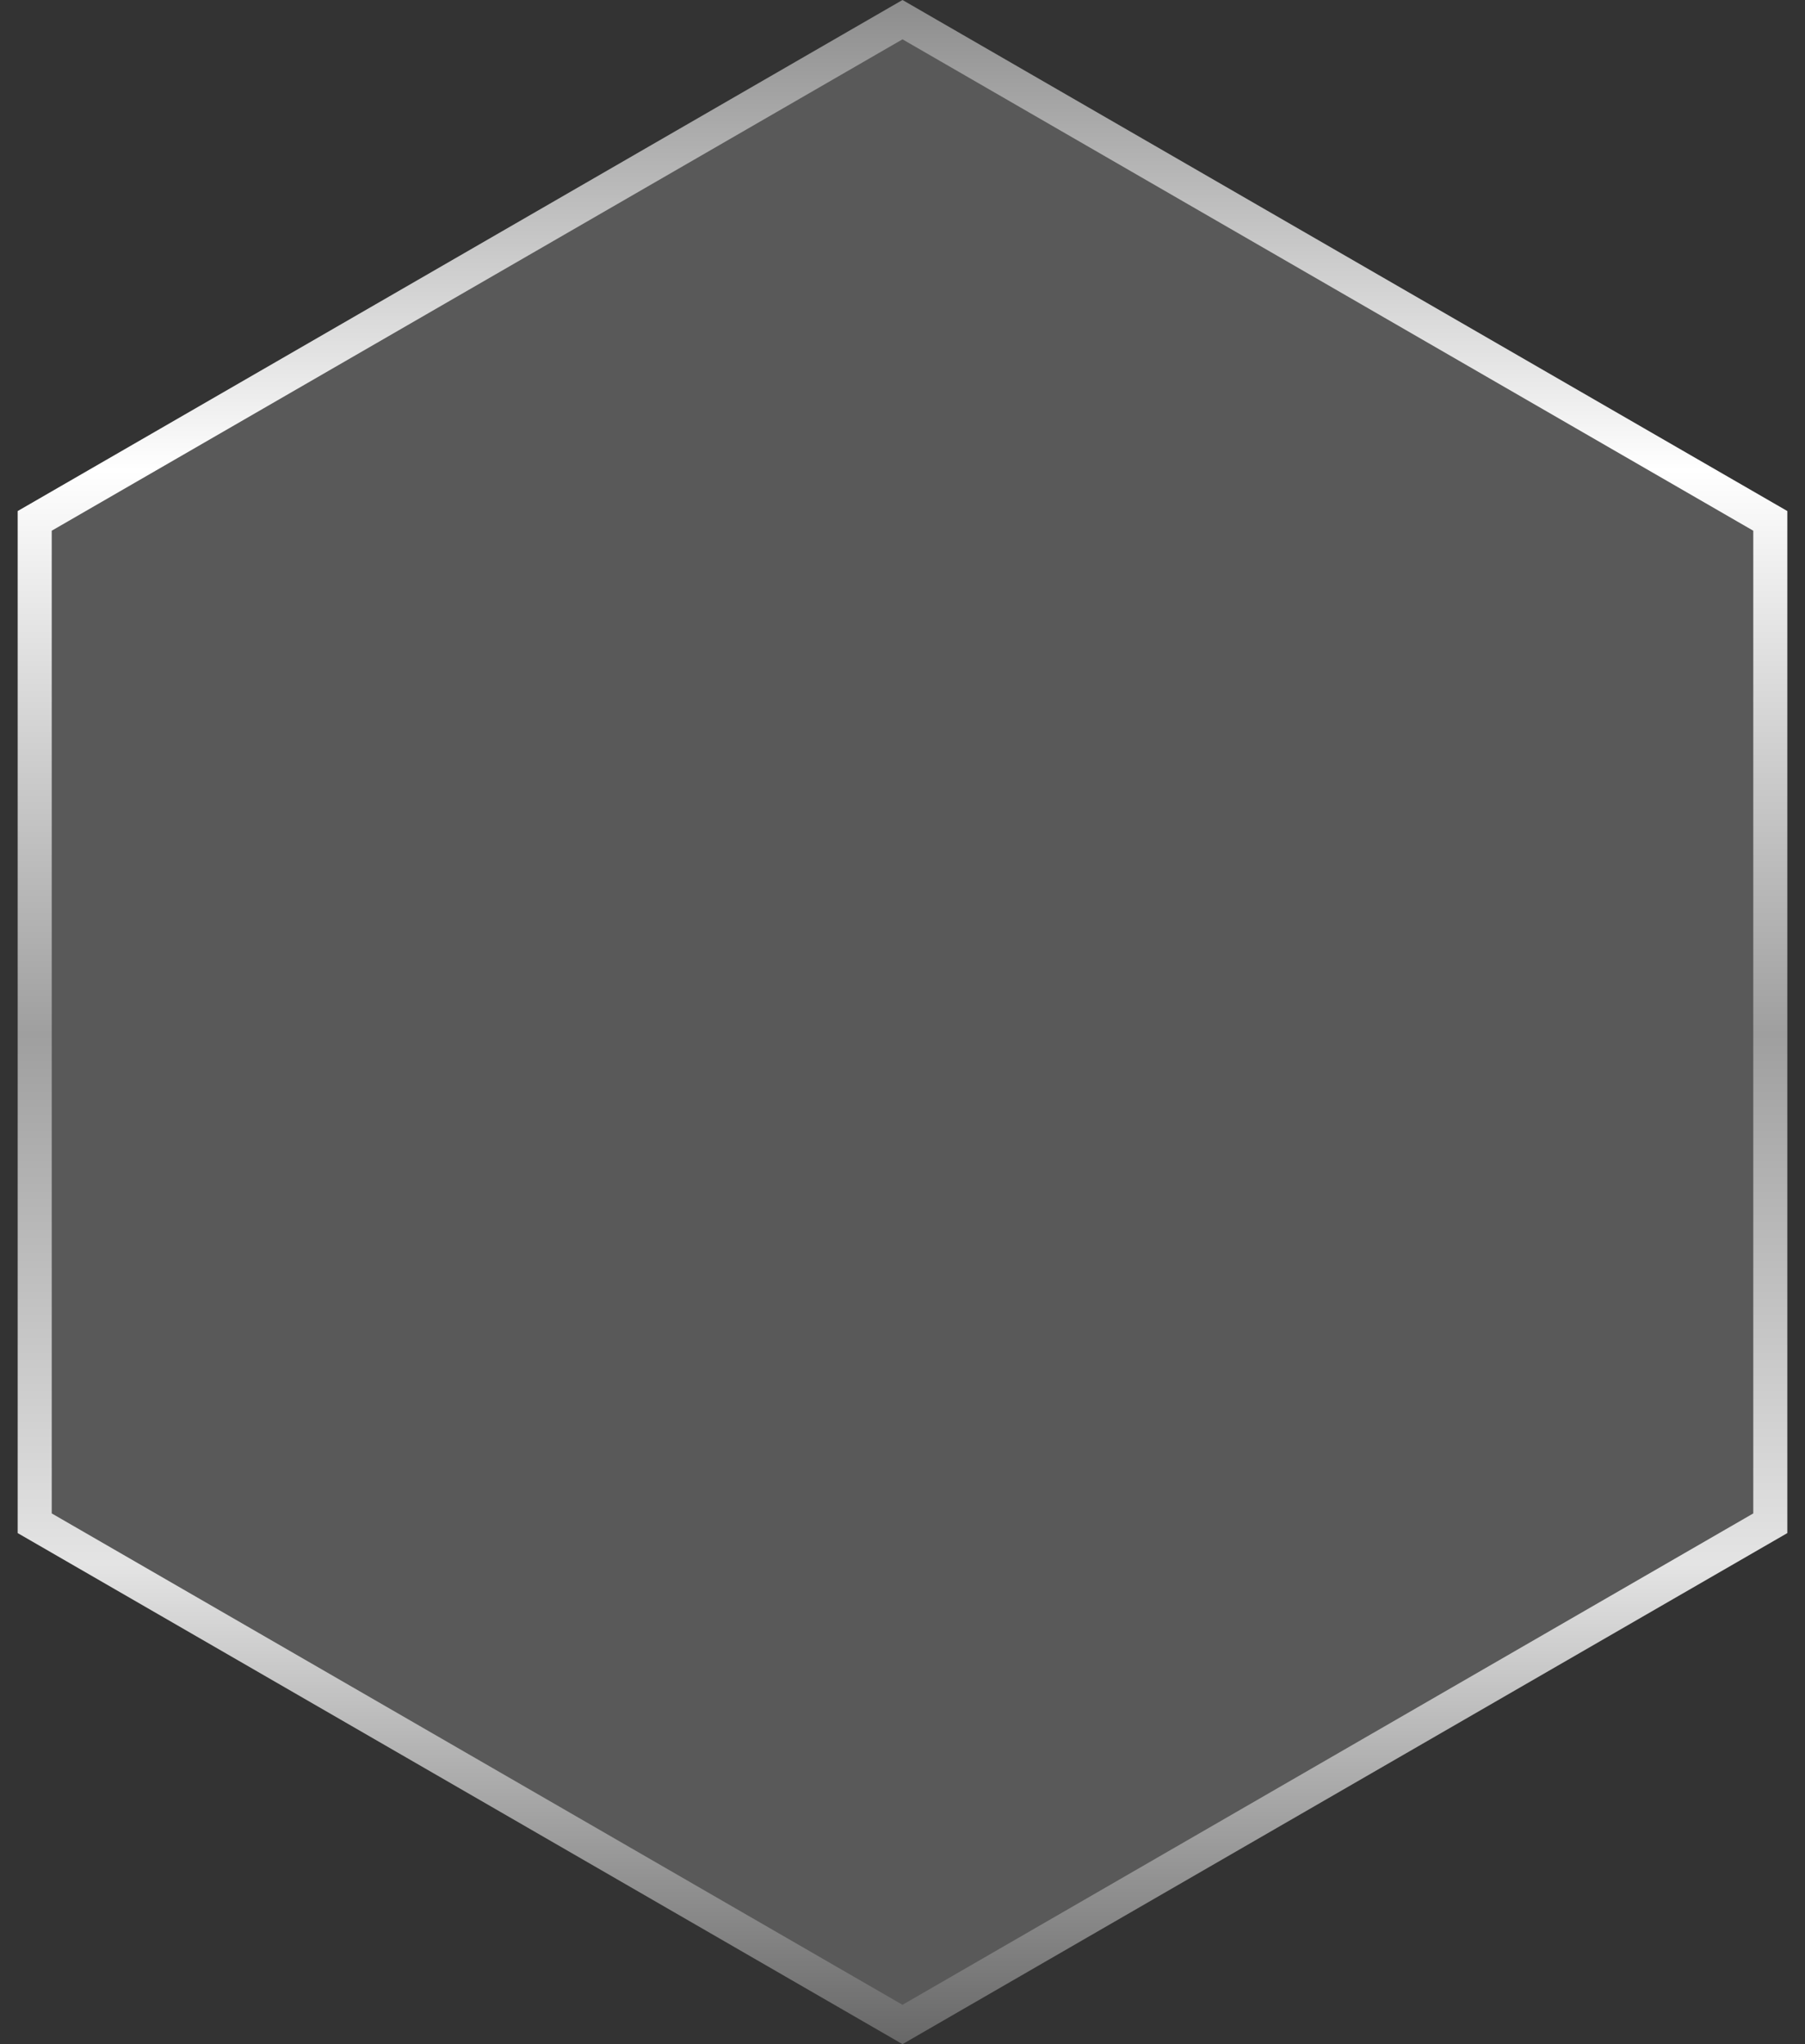
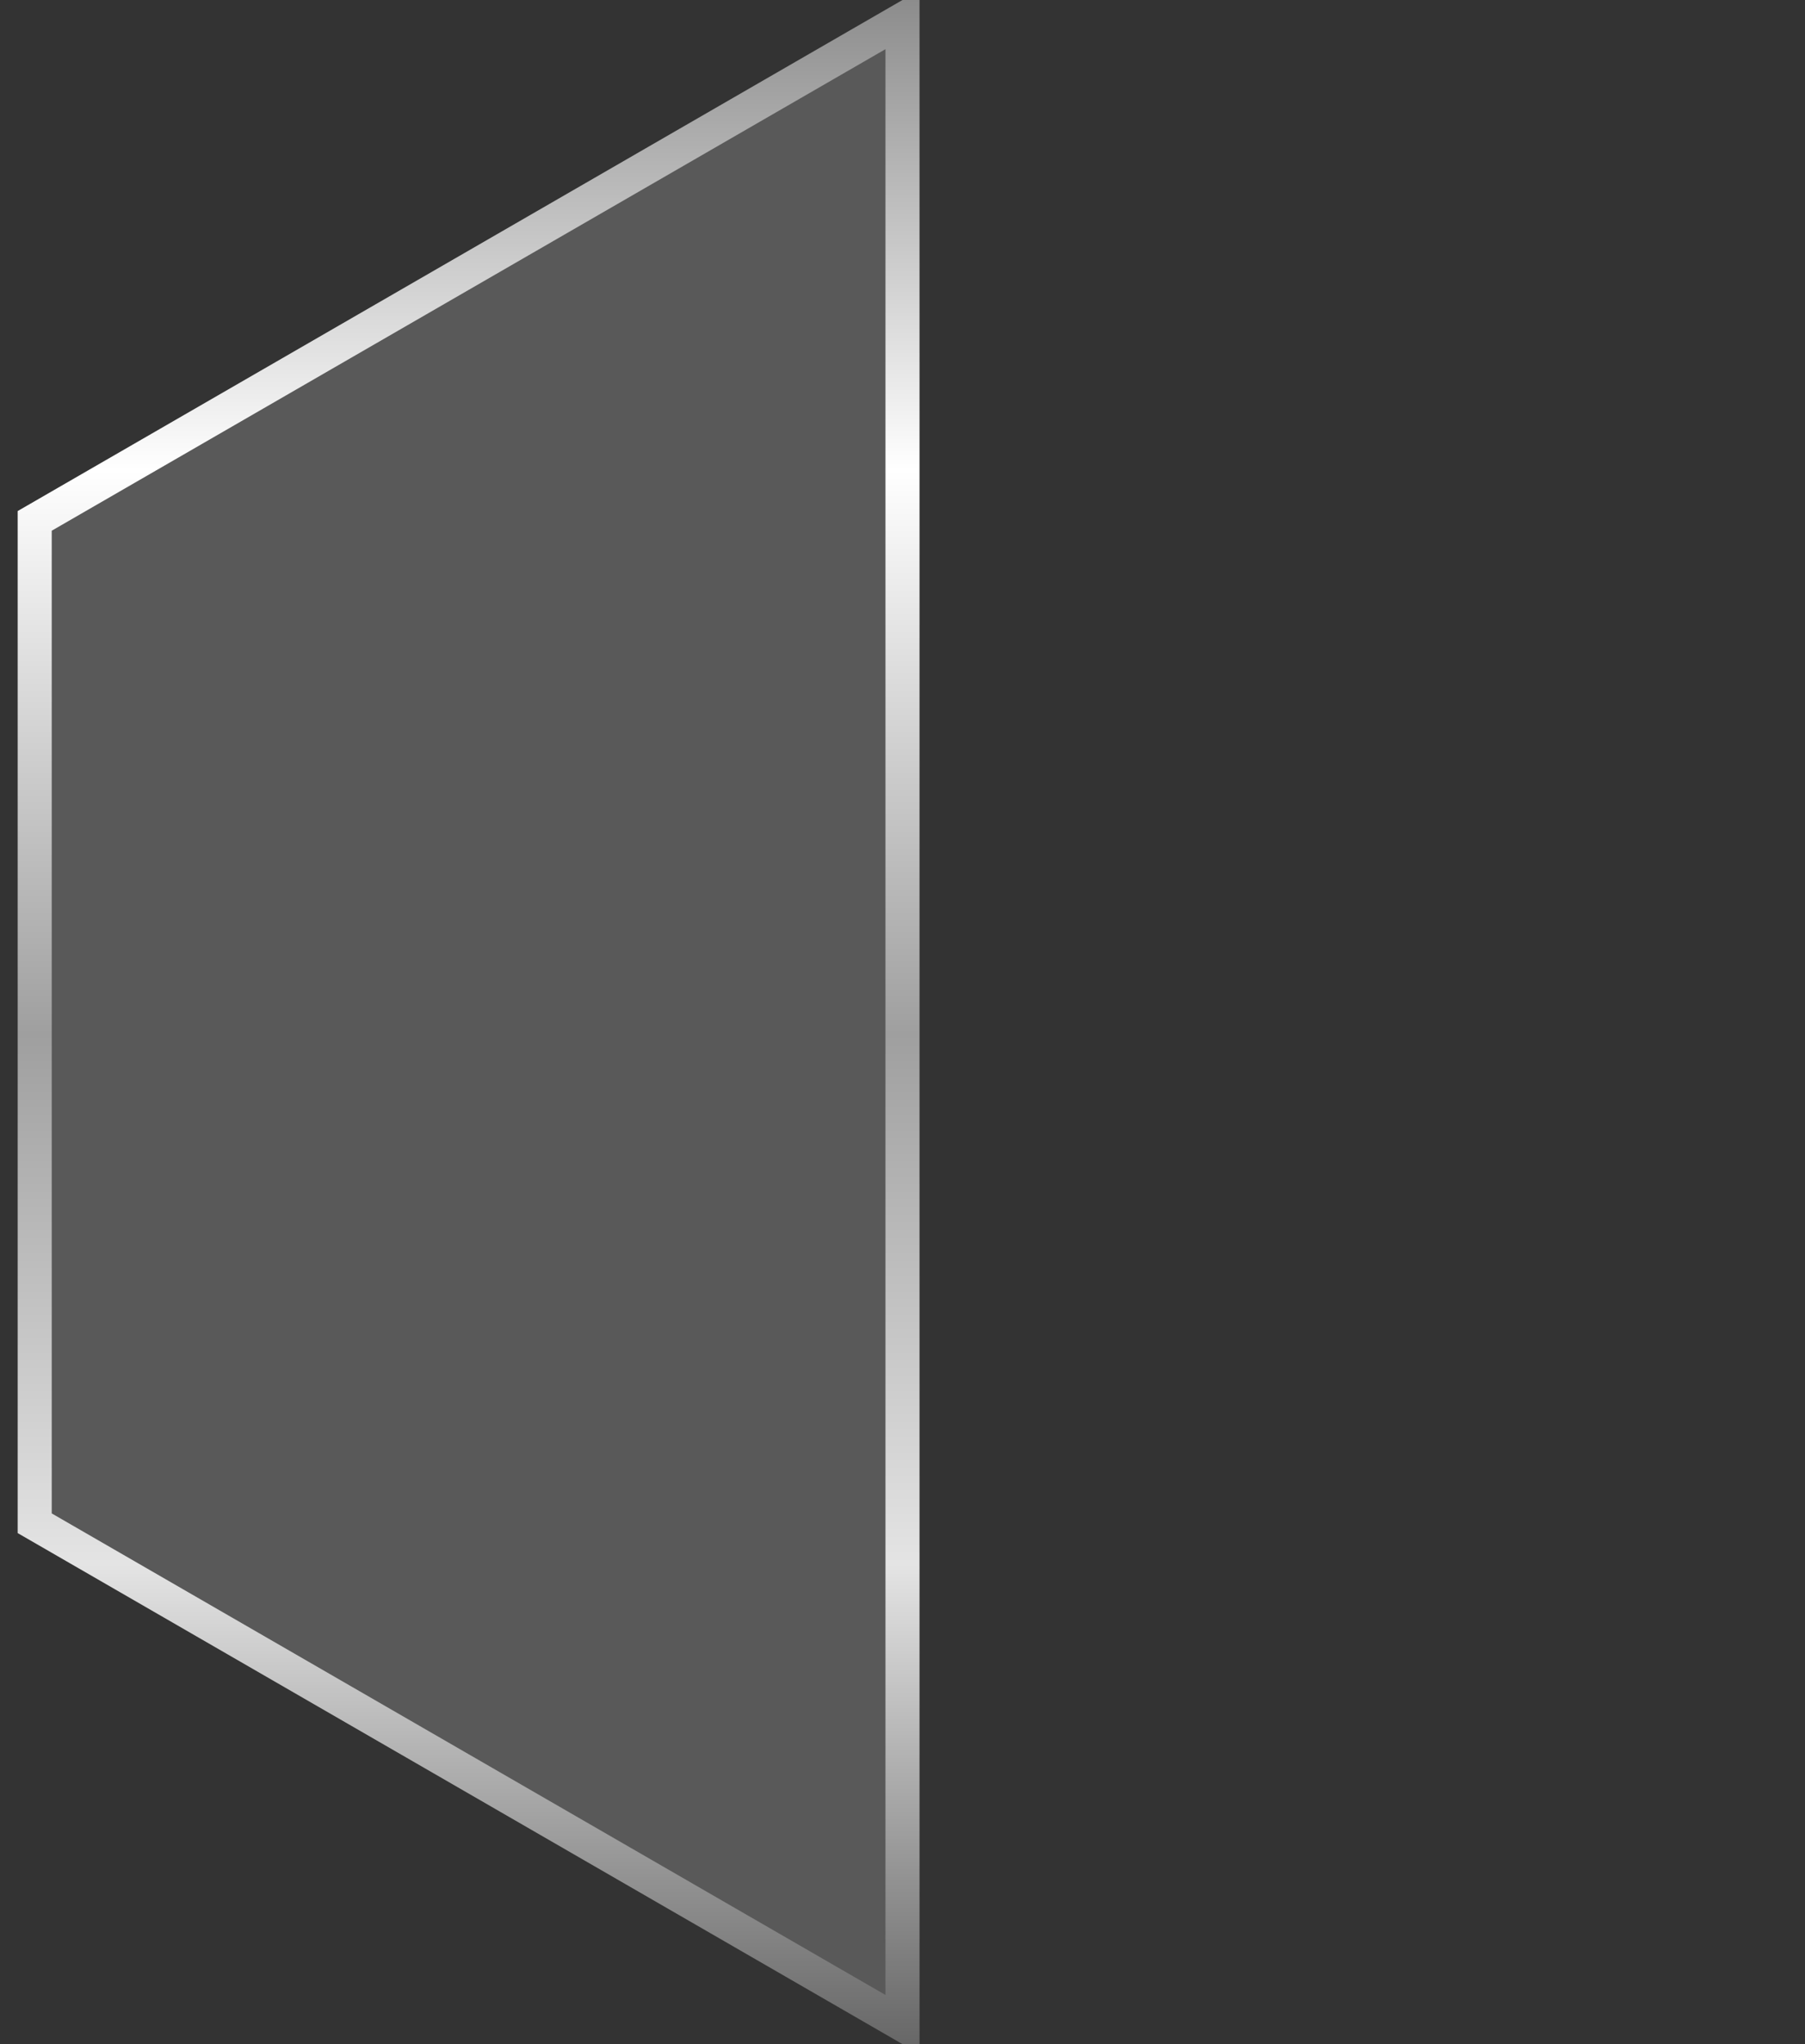
<svg xmlns="http://www.w3.org/2000/svg" width="53" height="60" viewBox="0 0 53 60" fill="none">
  <rect x="0" y="0" width="53" height="60" fill="#333333" stroke="none" />
-   <path d="M1.019 15.289L26.5 0.577L51.981 15.289V44.711L26.5 59.423L1.019 44.711V15.289Z" fill="#595959" stroke="url(#paint0_linear_4888_1615)" />
+   <path d="M1.019 15.289L26.5 0.577V44.711L26.5 59.423L1.019 44.711V15.289Z" fill="#595959" stroke="url(#paint0_linear_4888_1615)" />
  <defs>
    <linearGradient id="paint0_linear_4888_1615" x1="26.5" y1="0" x2="26.5" y2="60" gradientUnits="userSpaceOnUse">
      <stop stop-color="#8C8C8C" />
      <stop offset="0.23" stop-color="white" />
      <stop offset="0.506" stop-color="#9F9F9F" />
      <stop offset="0.765" stop-color="#E4E4E4" />
      <stop offset="1" stop-color="#676767" />
    </linearGradient>
  </defs>
</svg>